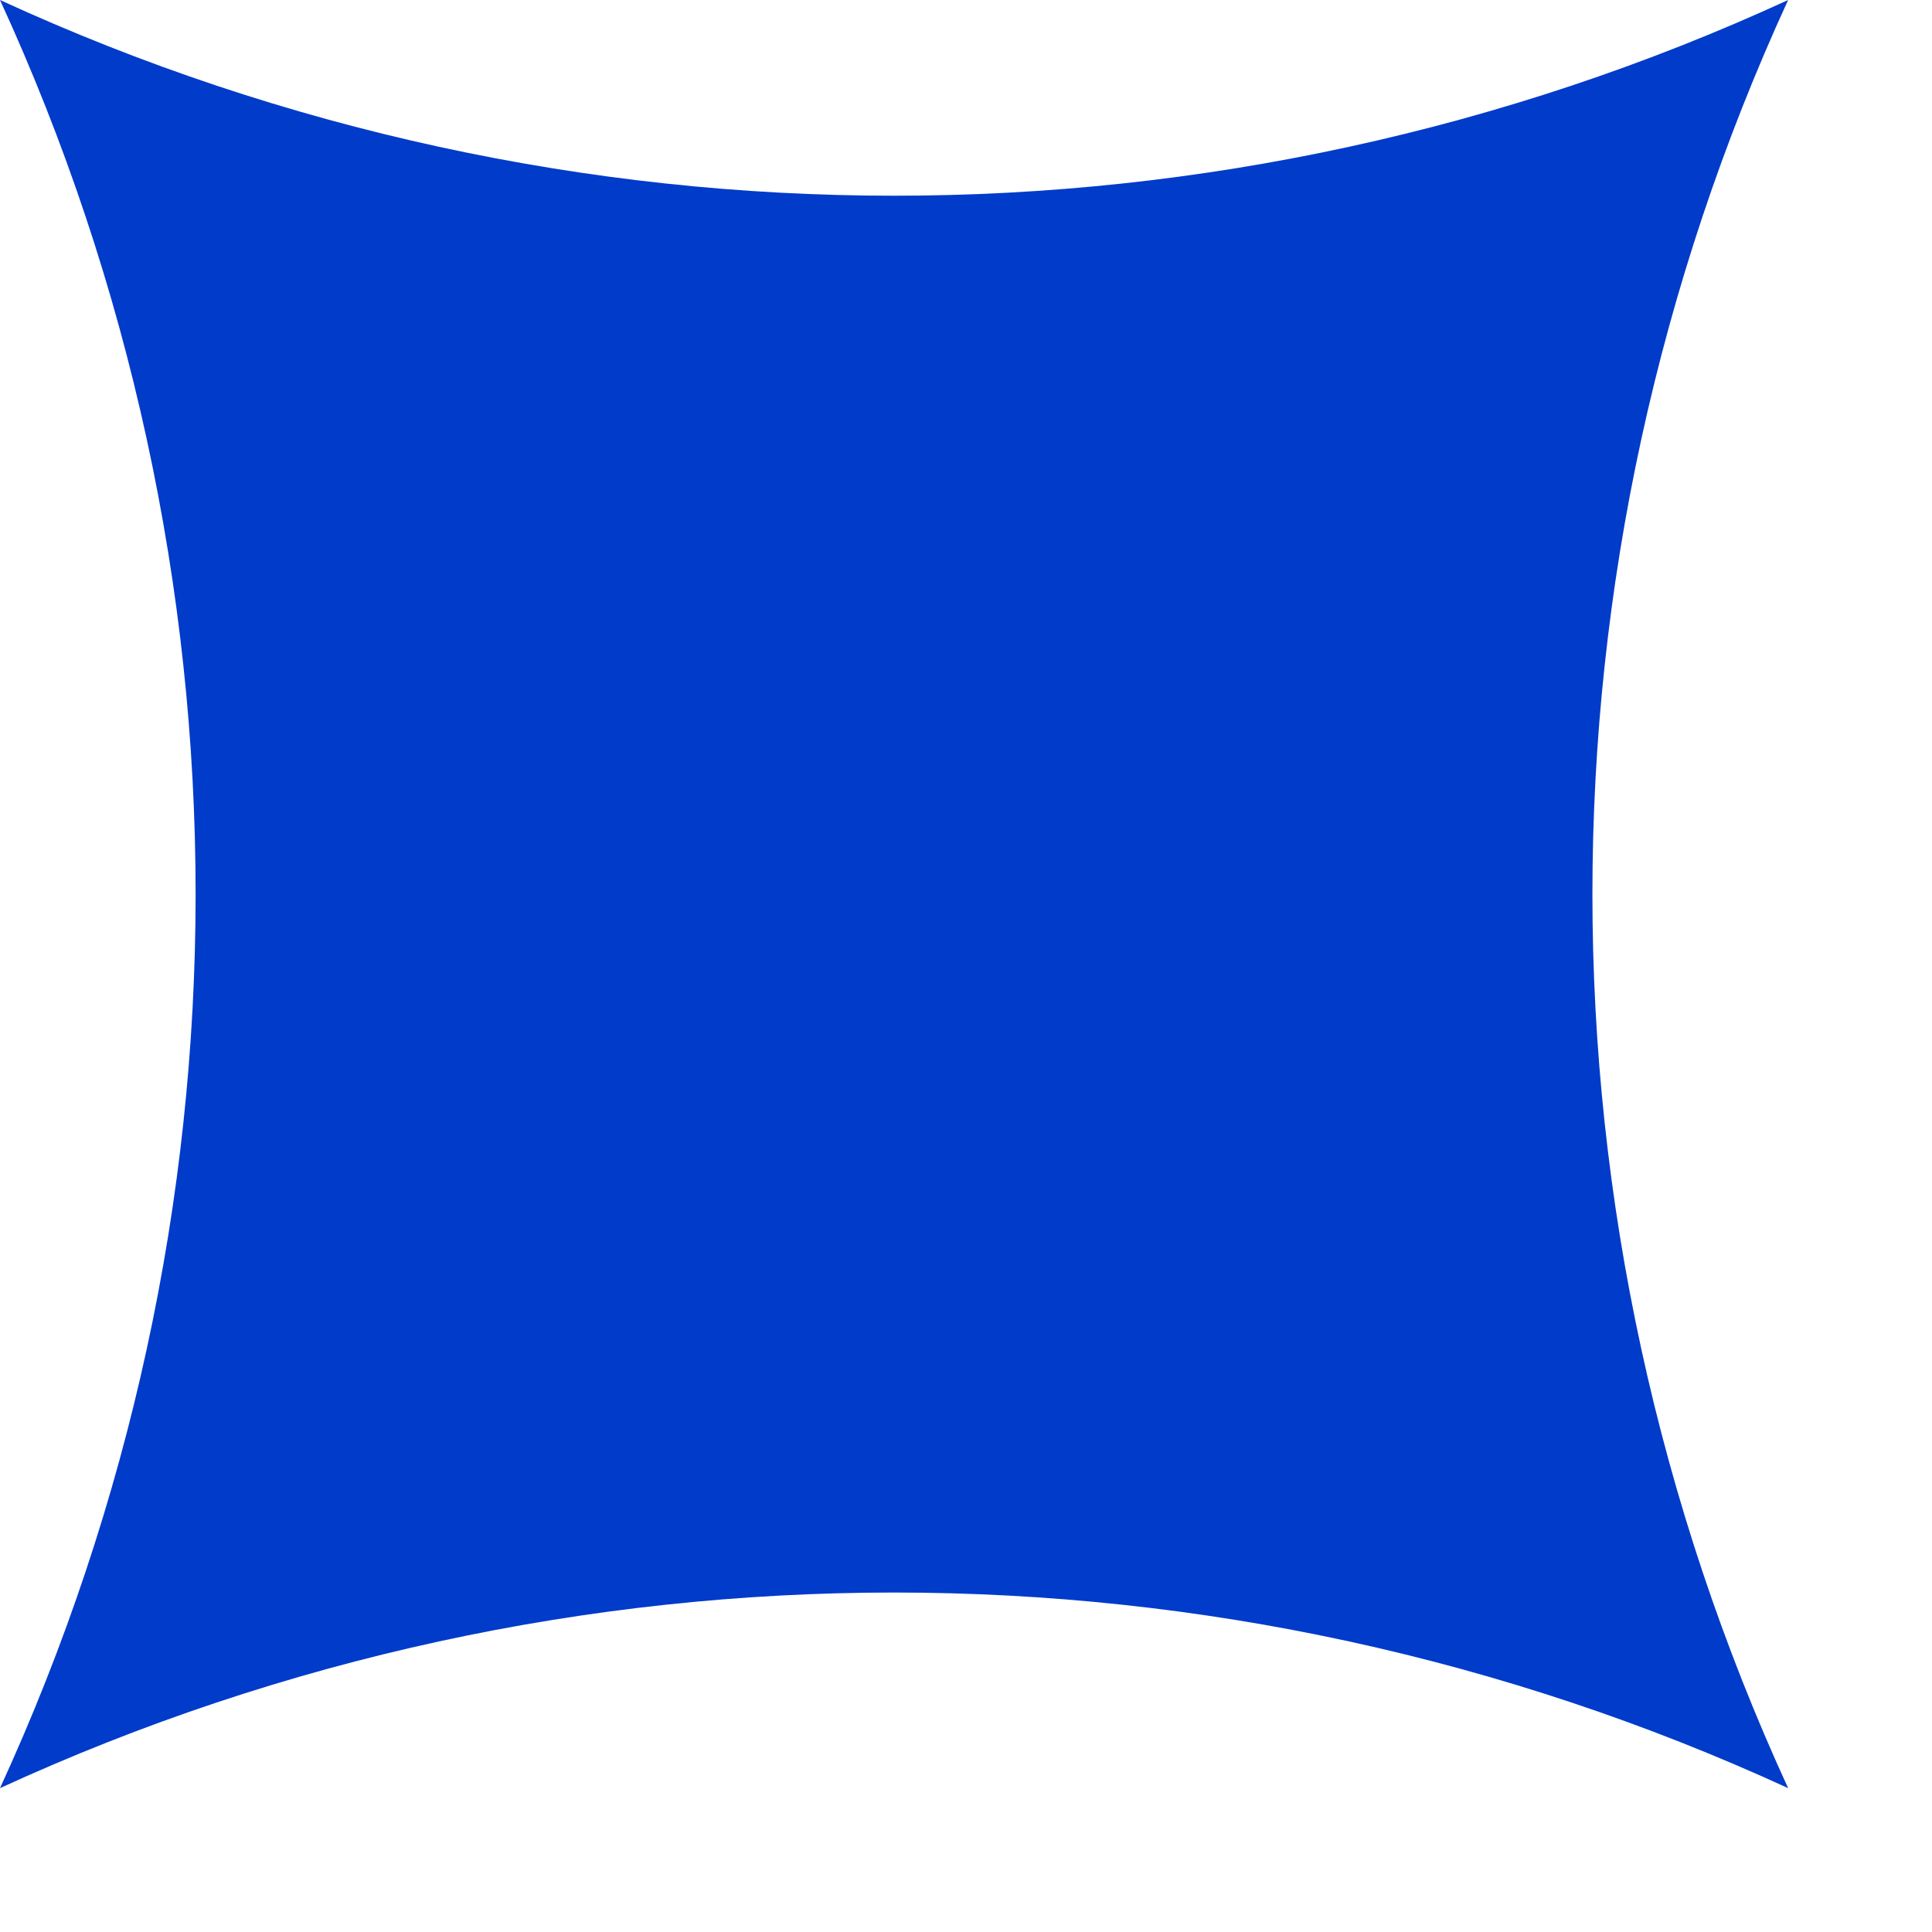
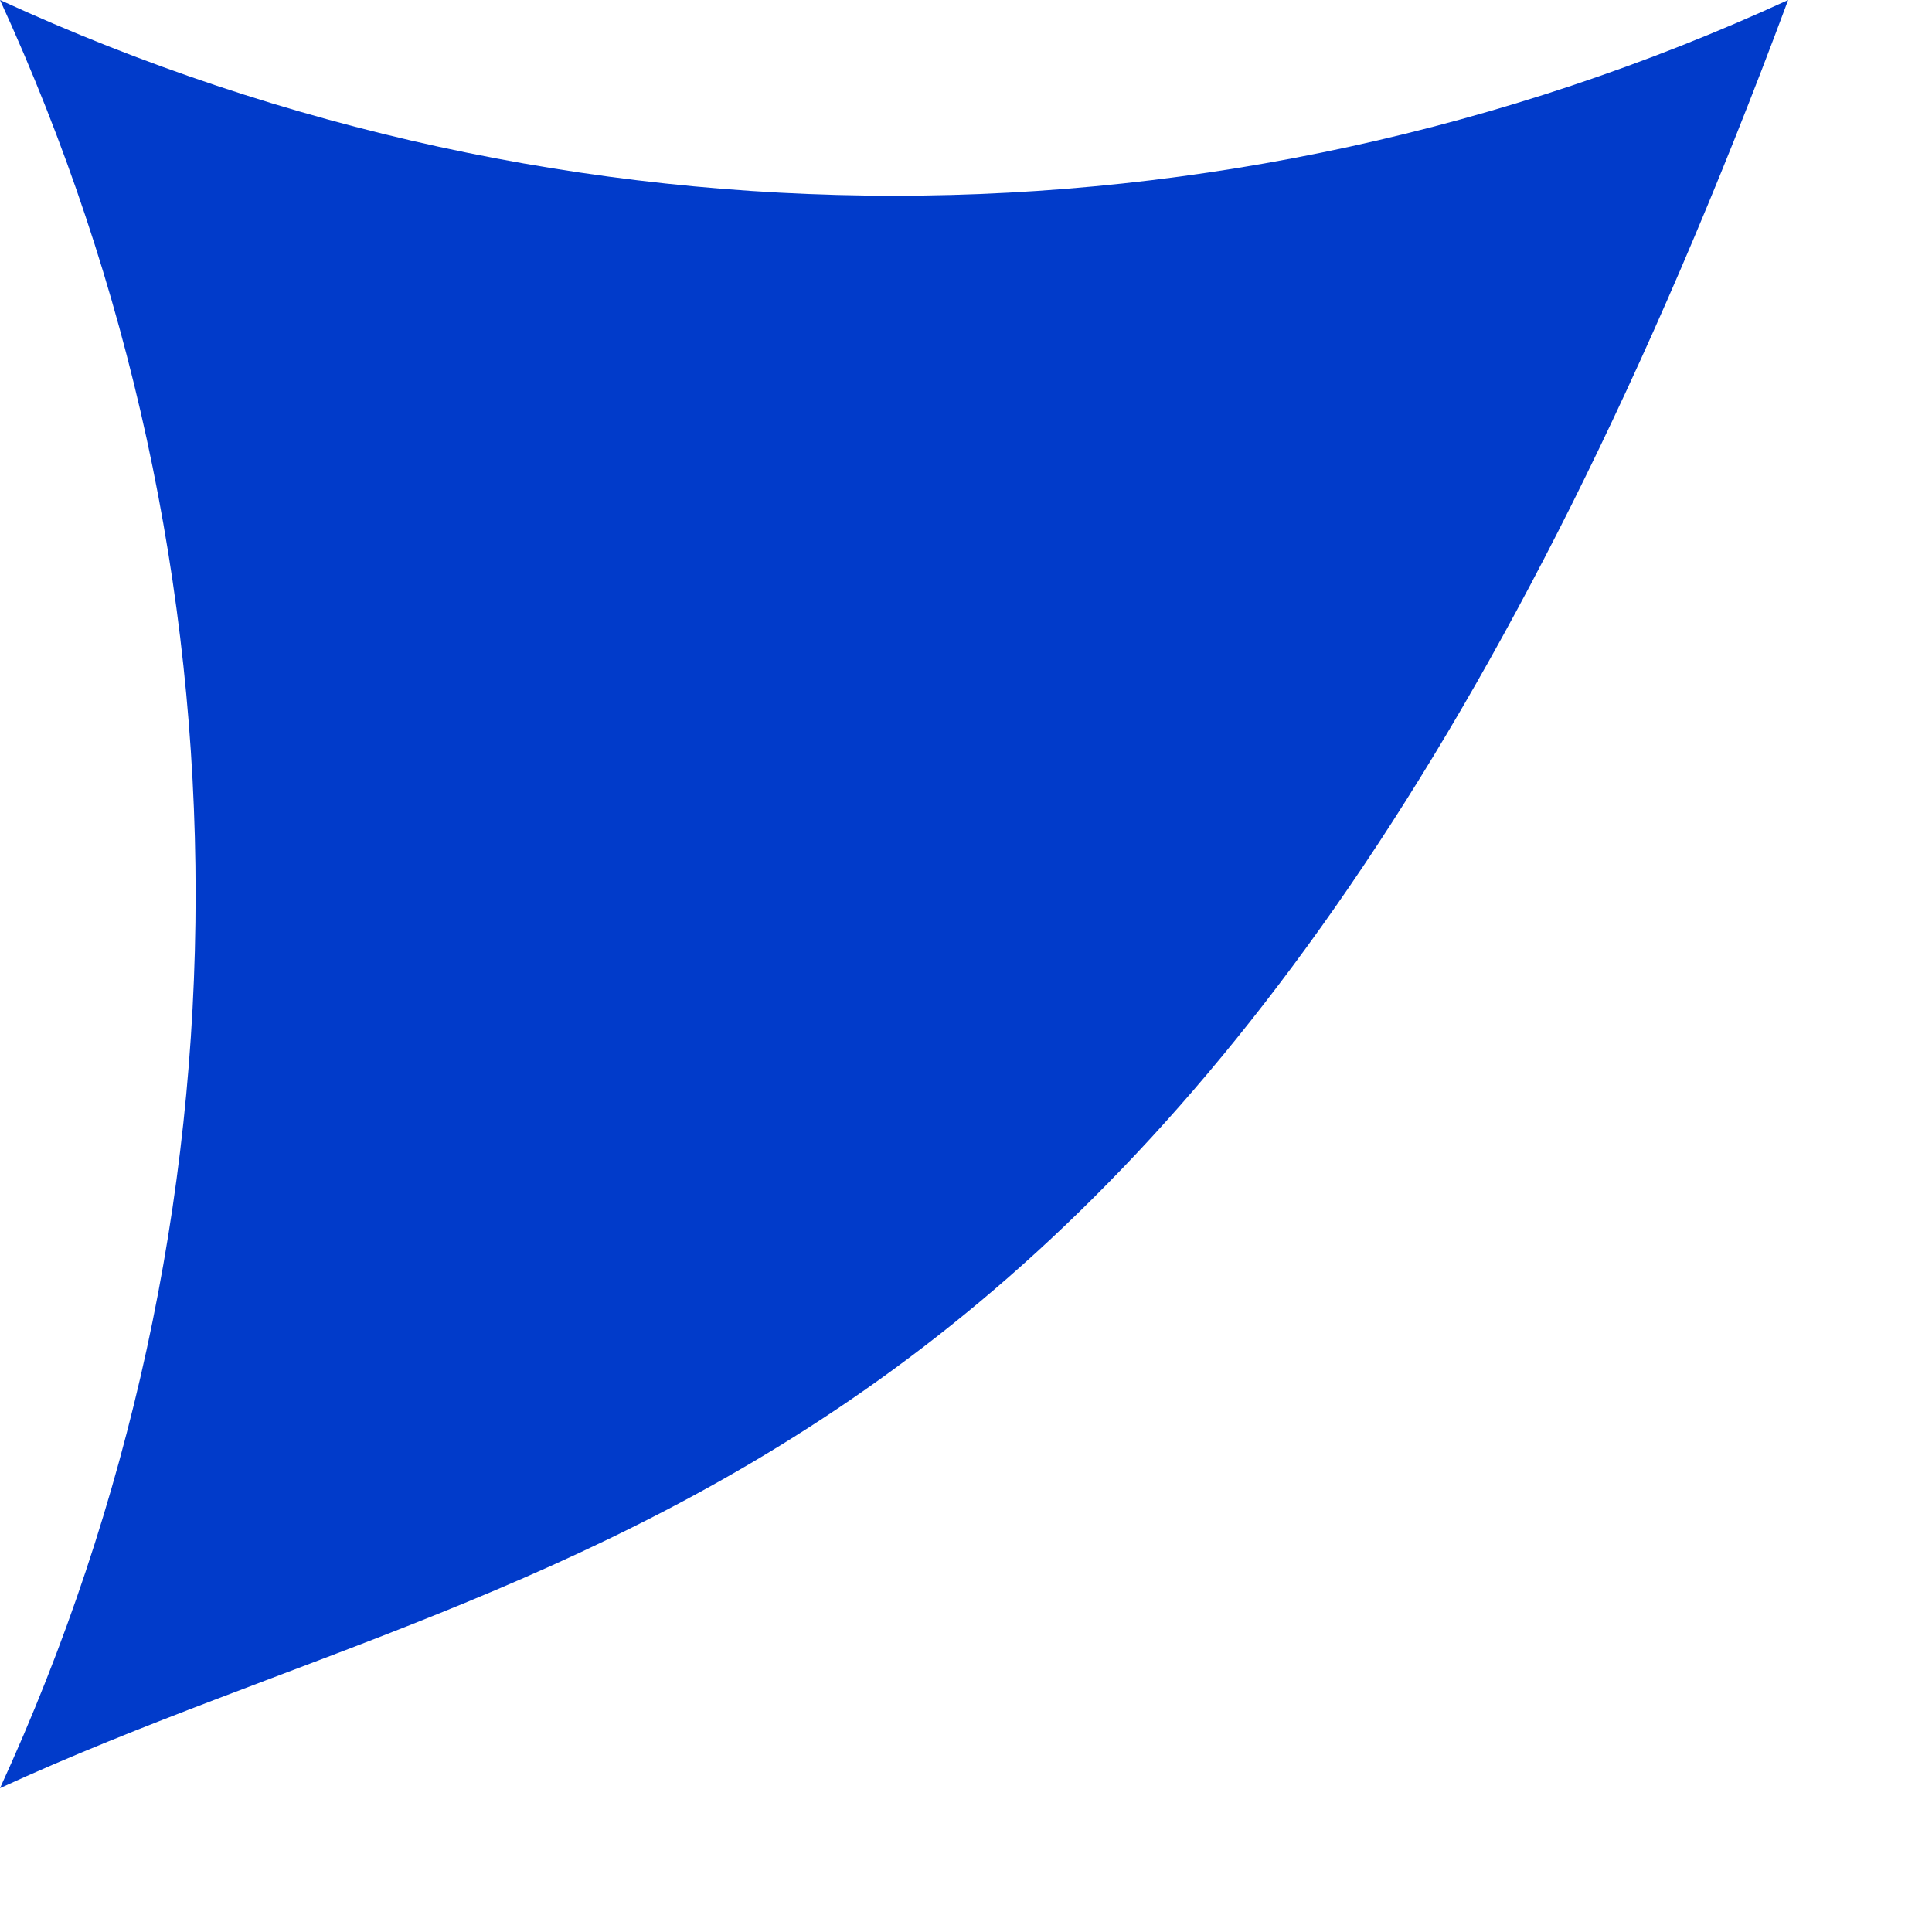
<svg xmlns="http://www.w3.org/2000/svg" width="13" height="13" viewBox="0 0 13 13" fill="none">
-   <path d="M12.032 0C10.276 3.819 10.276 8.214 12.032 12.032C8.213 10.277 3.818 10.277 -0 12.032C1.755 8.214 1.755 3.819 -0 0C3.818 1.756 8.213 1.756 12.032 0Z" fill="#013BCA" />
+   <path d="M12.032 0C8.213 10.277 3.818 10.277 -0 12.032C1.755 8.214 1.755 3.819 -0 0C3.818 1.756 8.213 1.756 12.032 0Z" fill="#013BCA" />
</svg>